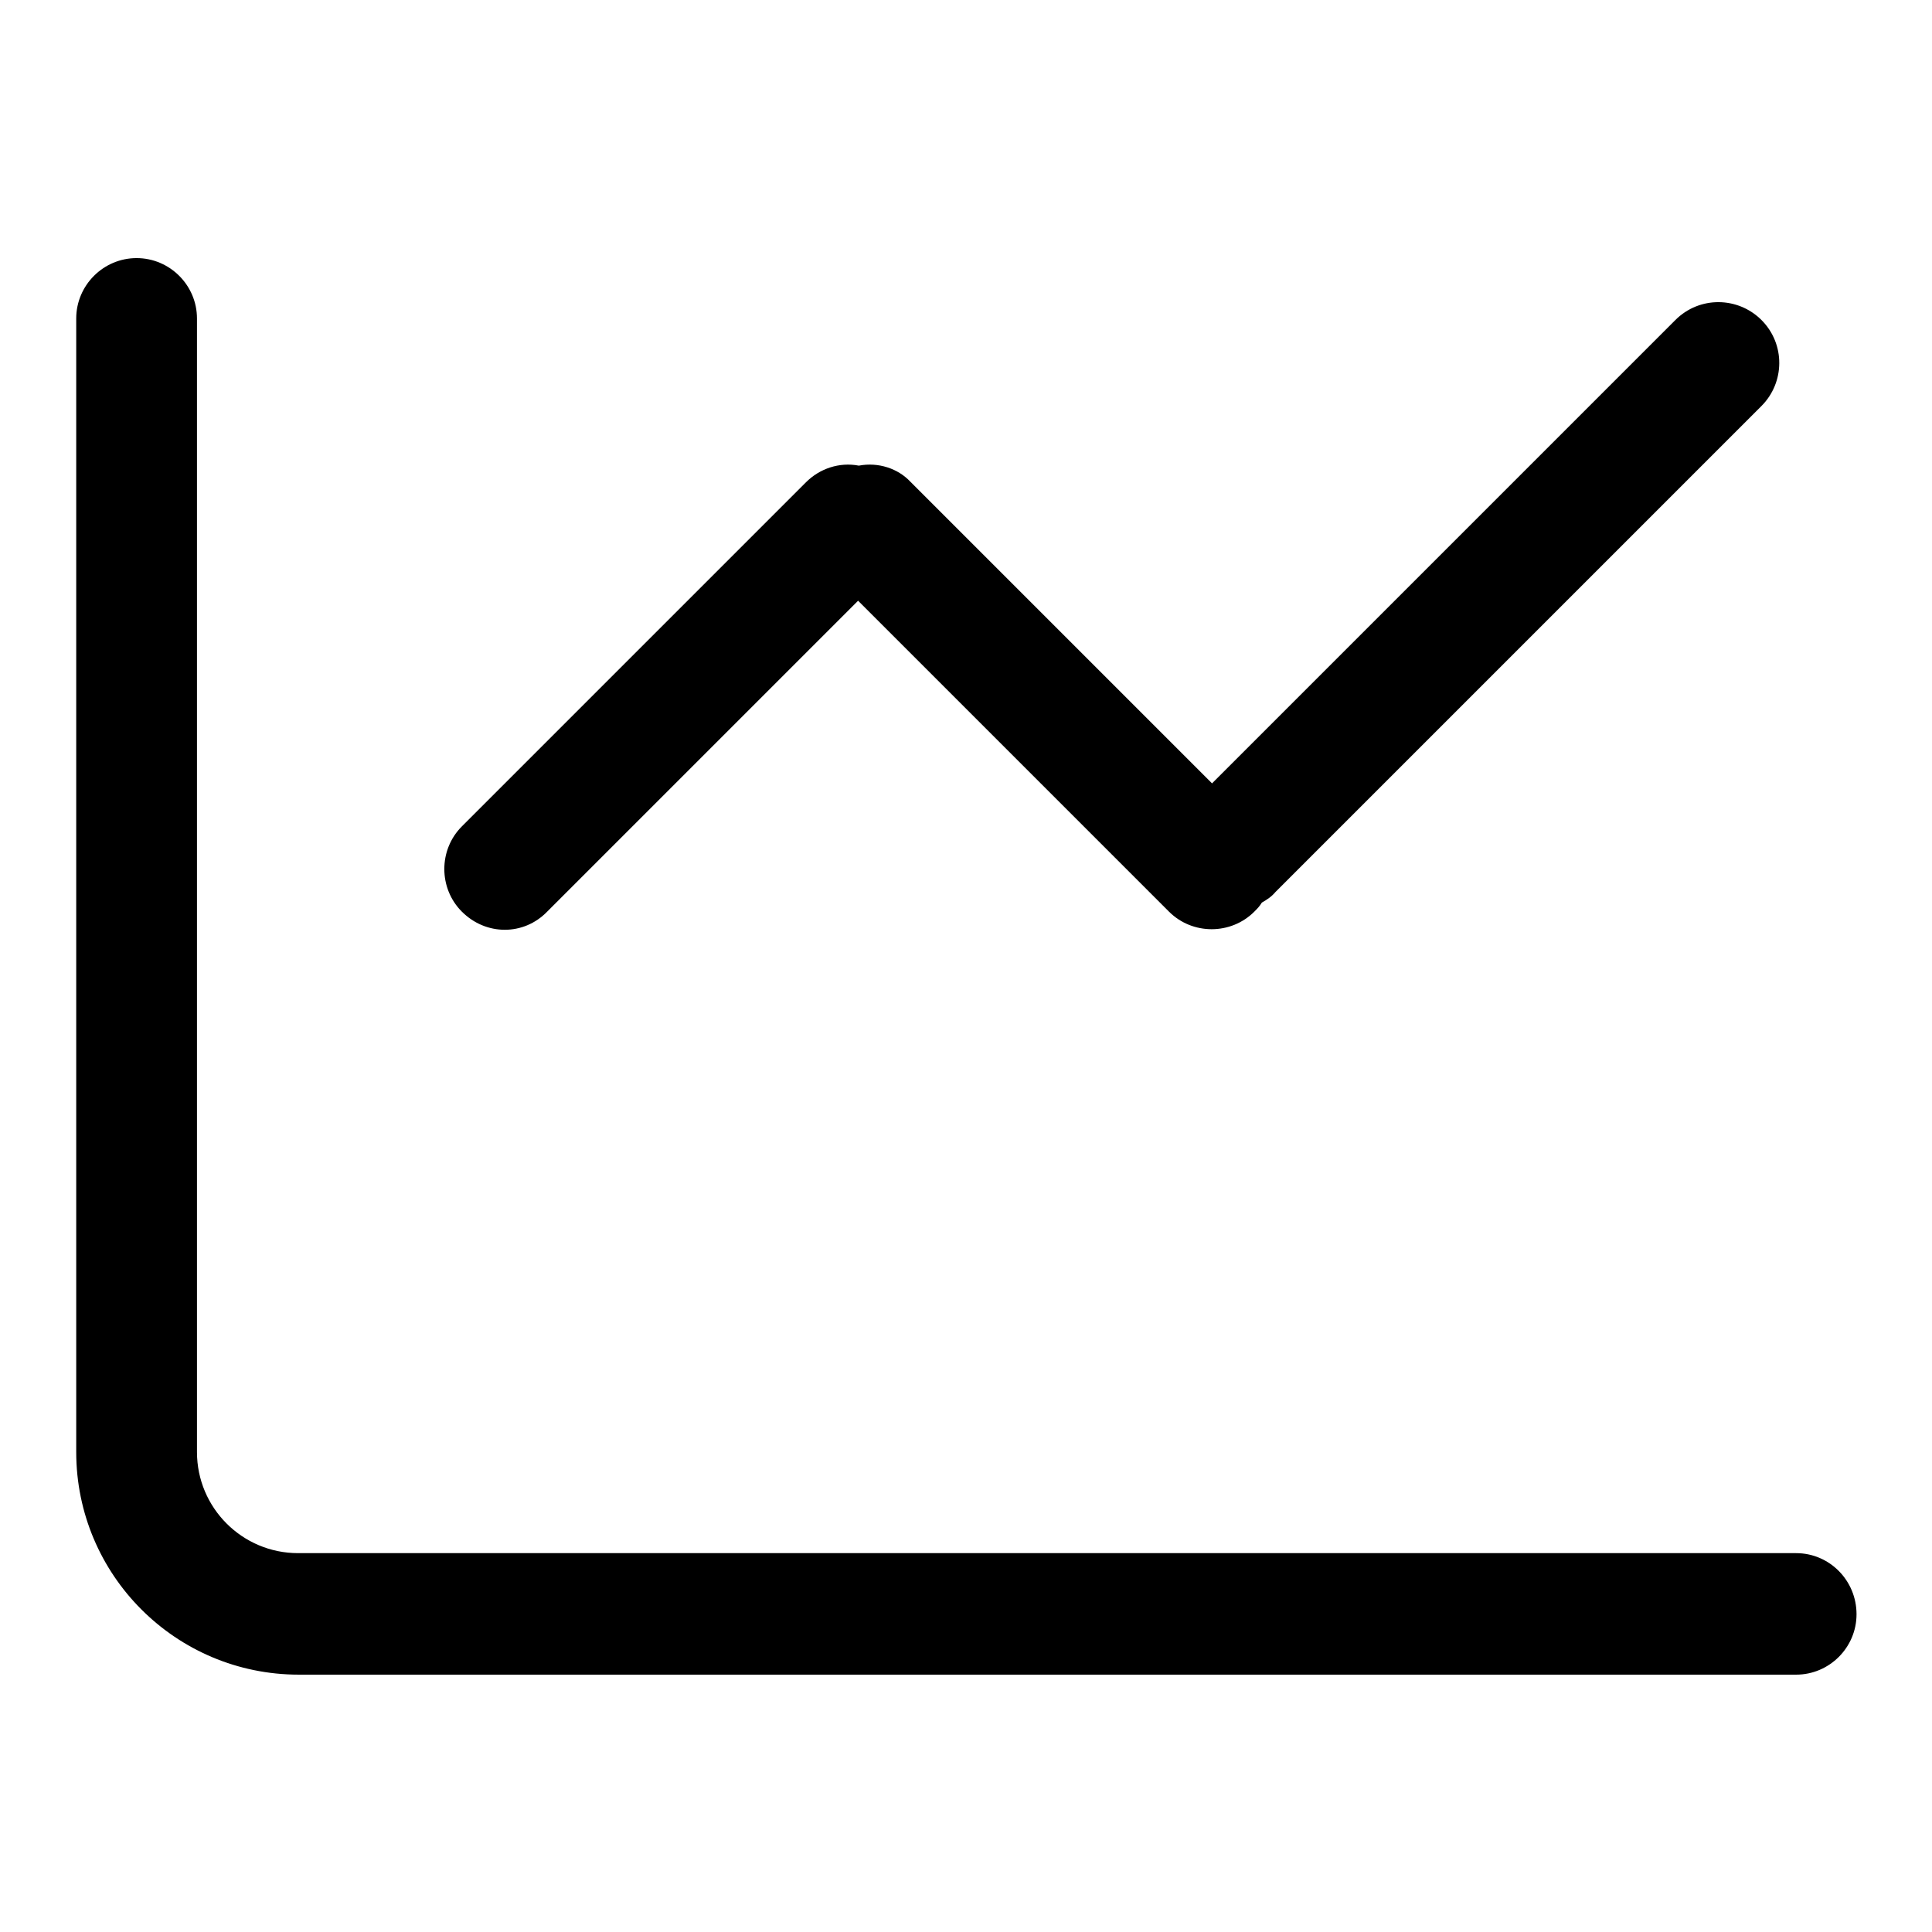
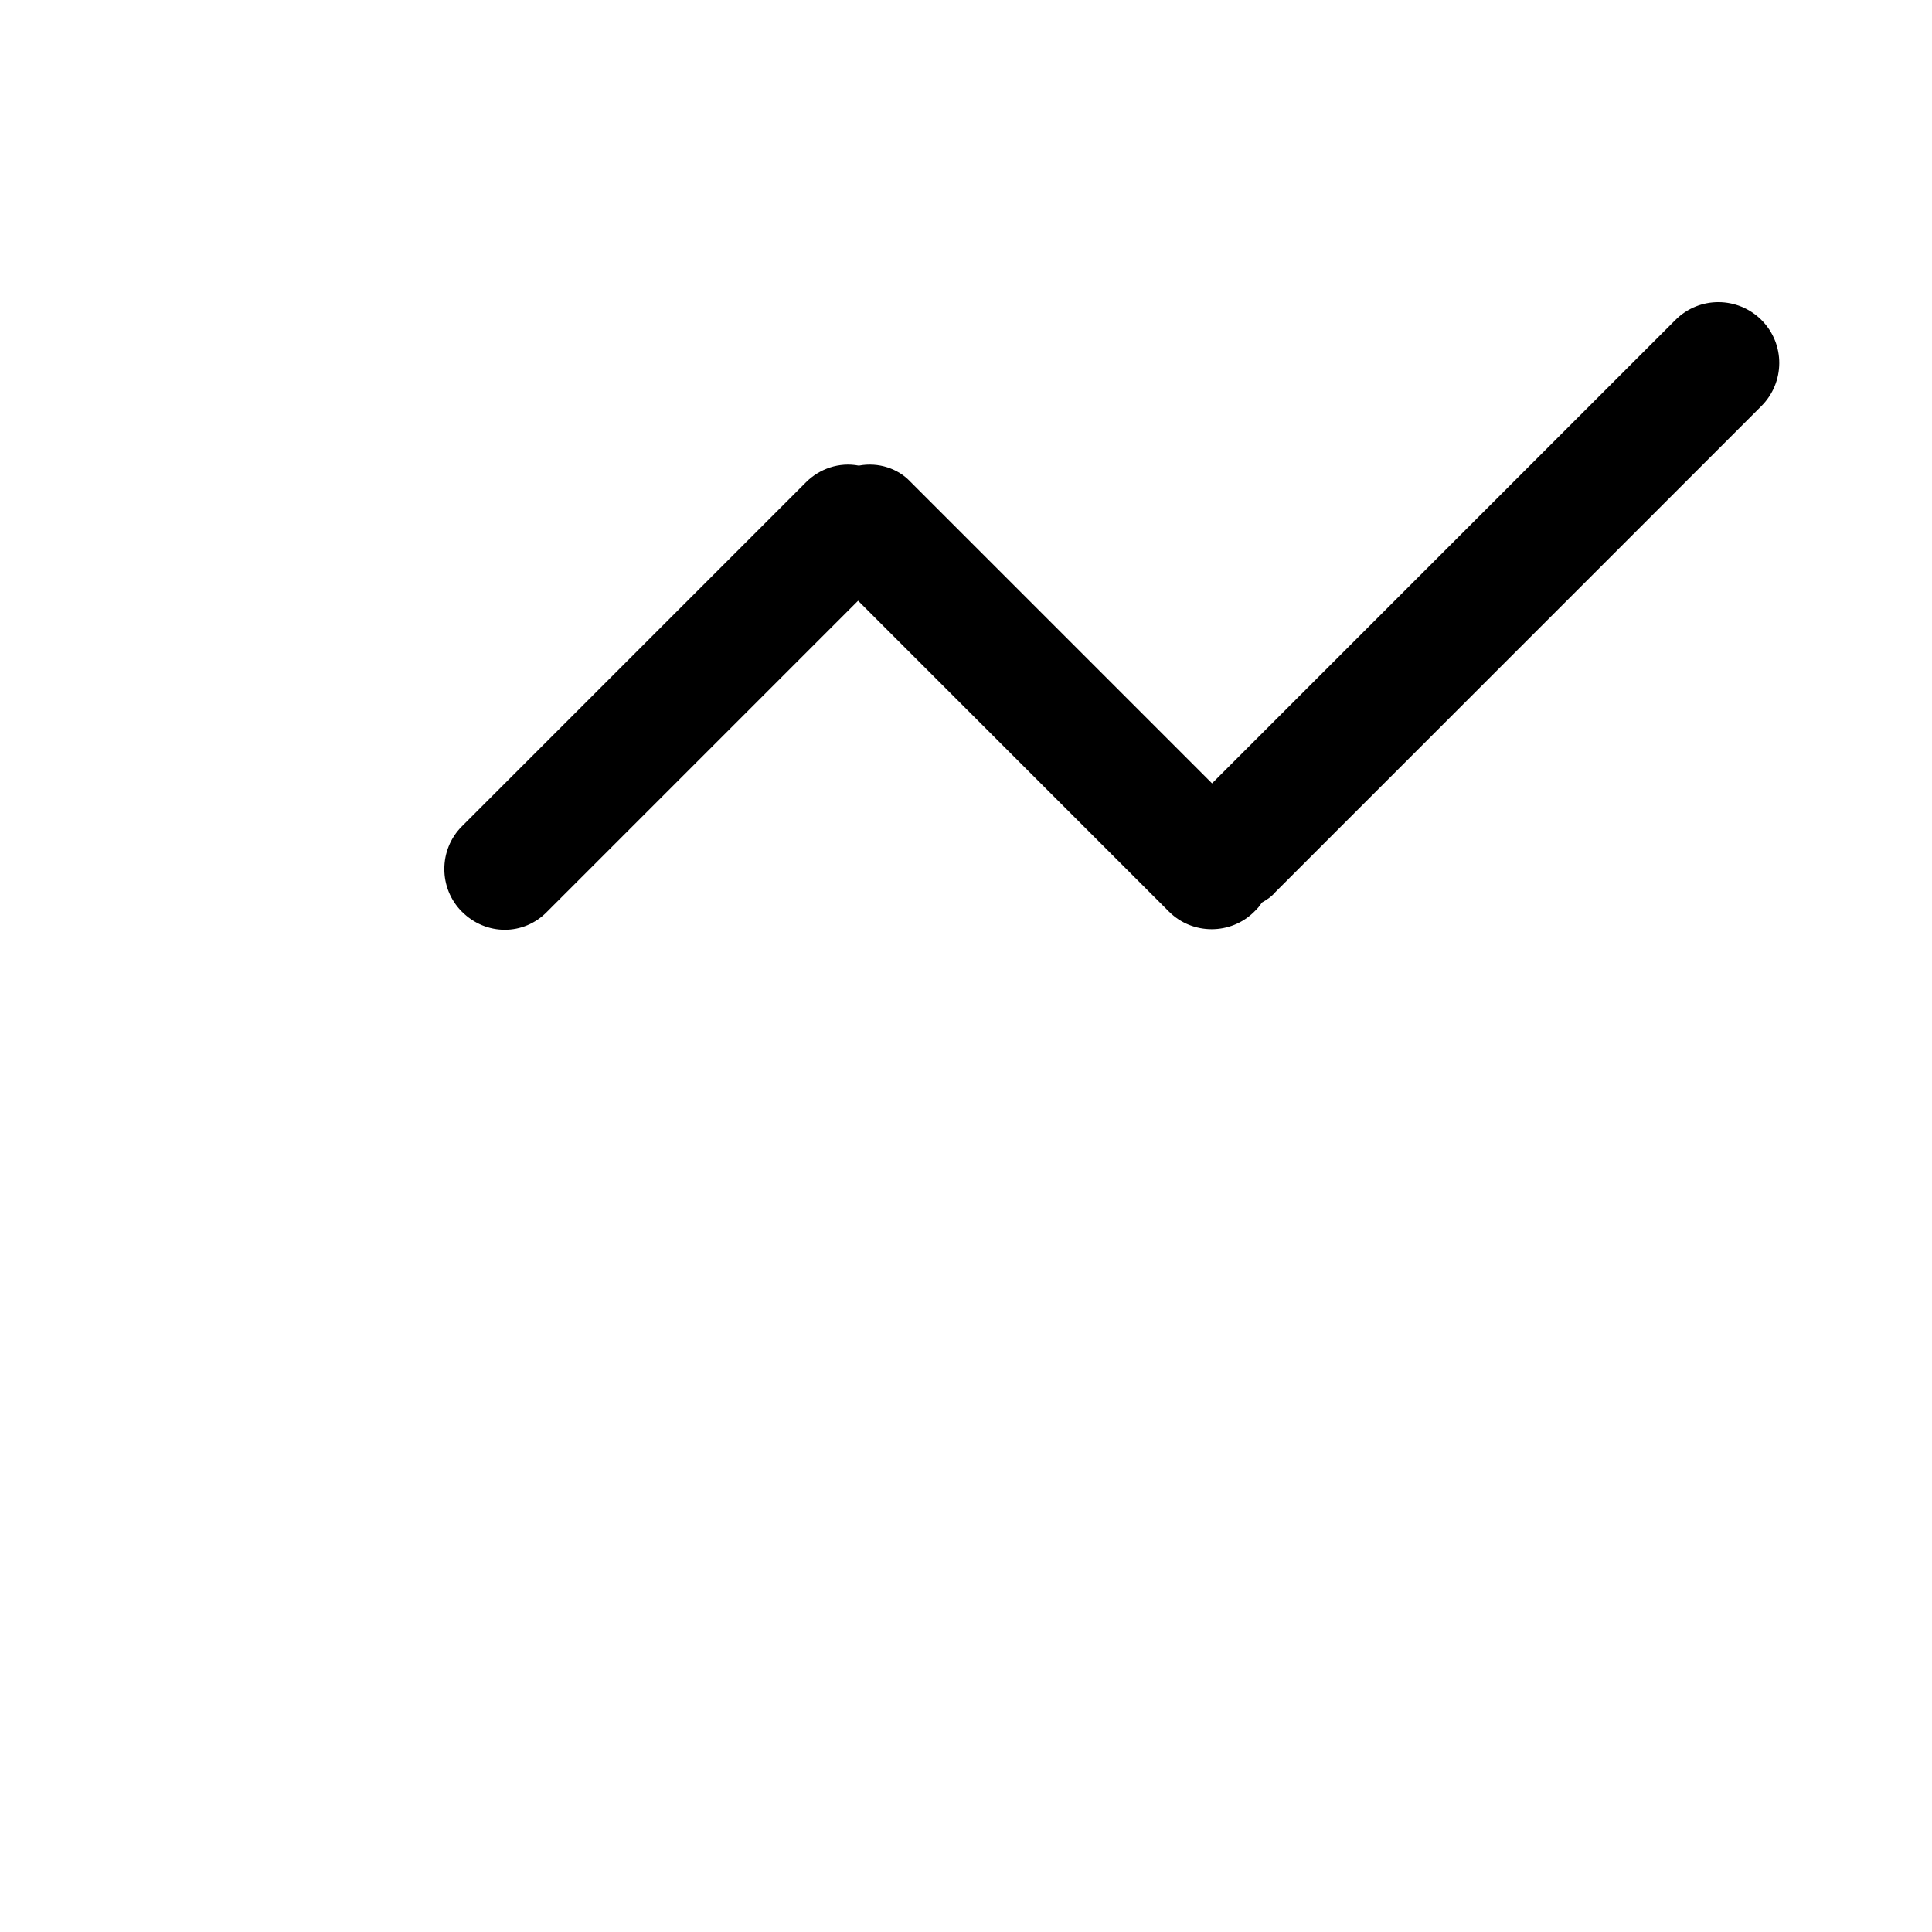
<svg xmlns="http://www.w3.org/2000/svg" version="1.1" x="0px" y="0px" viewBox="0 0 256 256" enable-background="new 0 0 256 256" xml:space="preserve">
  <g>
-     <path fill="#000000" d="M238,205.8H39.5c-7.4,0-13.4-6-13.4-13.4V42.2c0-4.4-3.6-8-8-8c-4.4,0-8,3.6-8,8v150.2 c0,16.3,13.2,29.5,29.5,29.5H238c4.4,0,8-3.6,8-8C246,209.4,242.4,205.8,238,205.8L238,205.8L238,205.8z" />
    <path fill="#000000" d="M113.8,61.7c-2.6-0.5-5.2,0.4-7,2.2l-45.6,45.6c-3.1,3.1-3.1,8.2,0,11.3c3.2,3.2,8.2,3.2,11.3,0l41.2-41.2 l41.2,41.2c3.1,3.1,8.2,3.1,11.3,0c0.4-0.4,0.7-0.7,1-1.2c0.7-0.4,1.3-0.8,1.8-1.4l64.4-64.4c3.1-3.1,3.2-8.2,0-11.4c0,0,0,0,0,0 c-3.1-3.1-8.2-3.2-11.4,0c0,0,0,0,0,0l-61.4,61.4l-40-40C119,62.1,116.4,61.2,113.8,61.7L113.8,61.7z" />
  </g>
</svg>